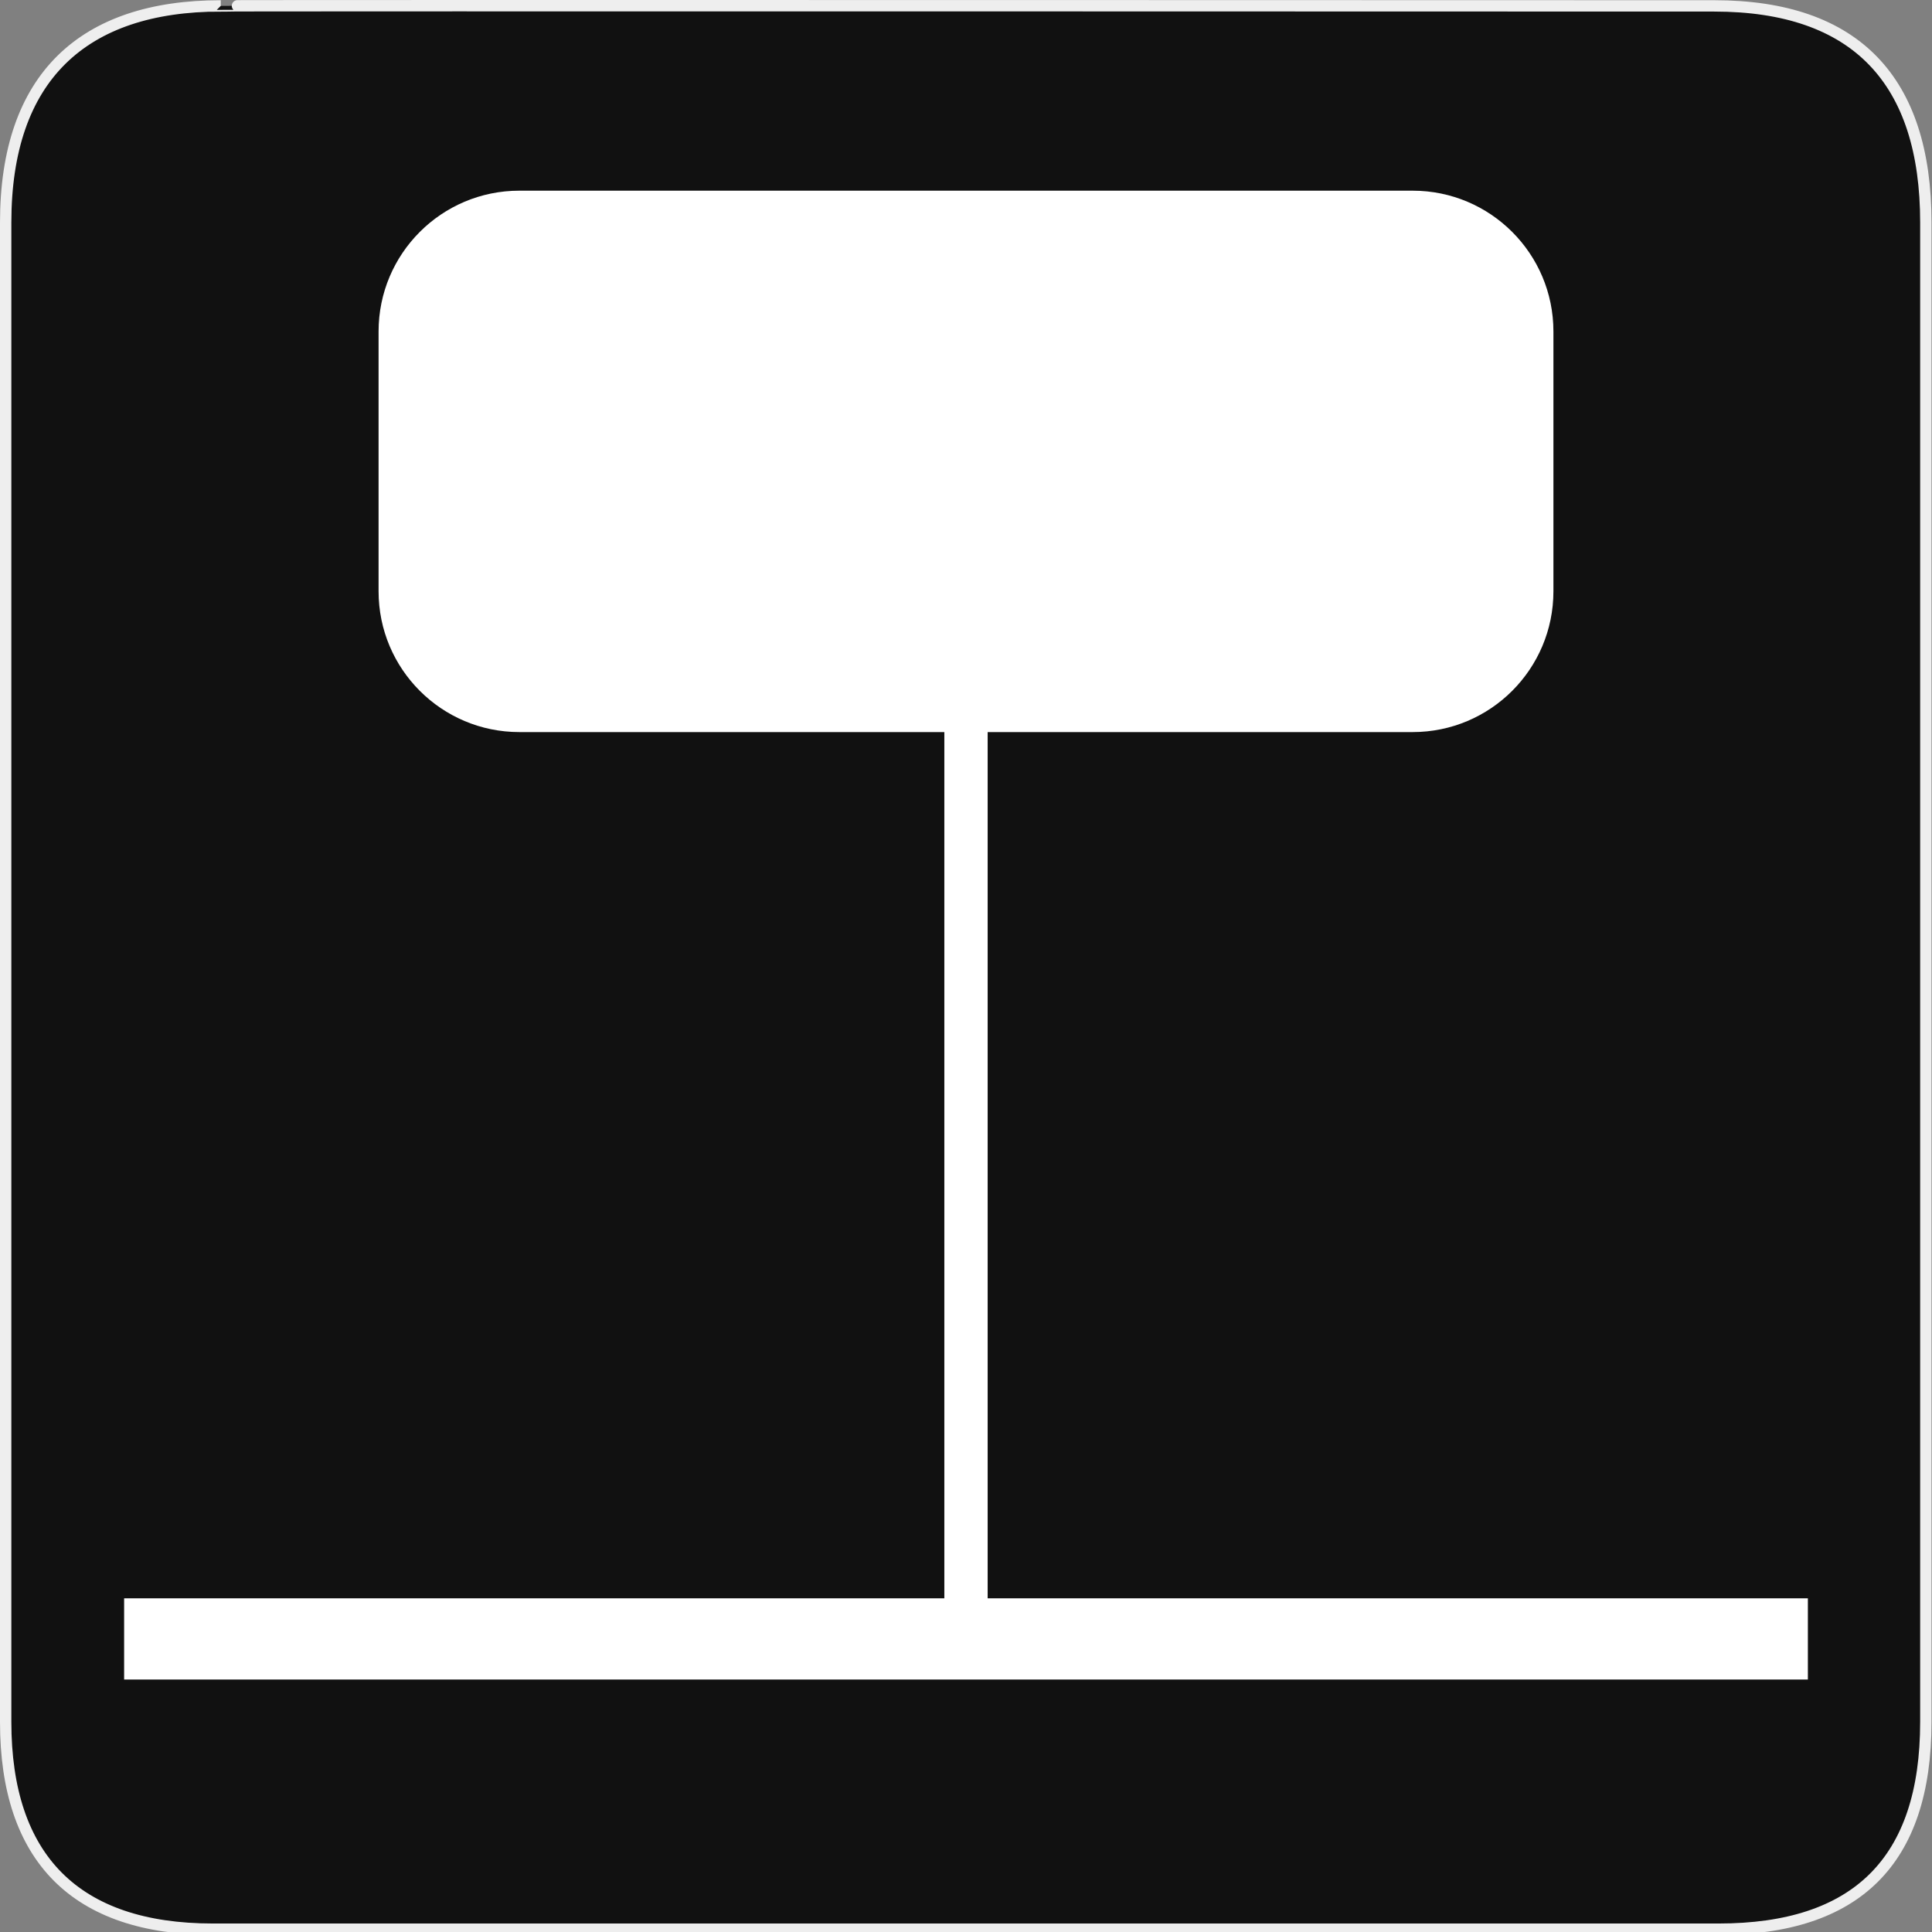
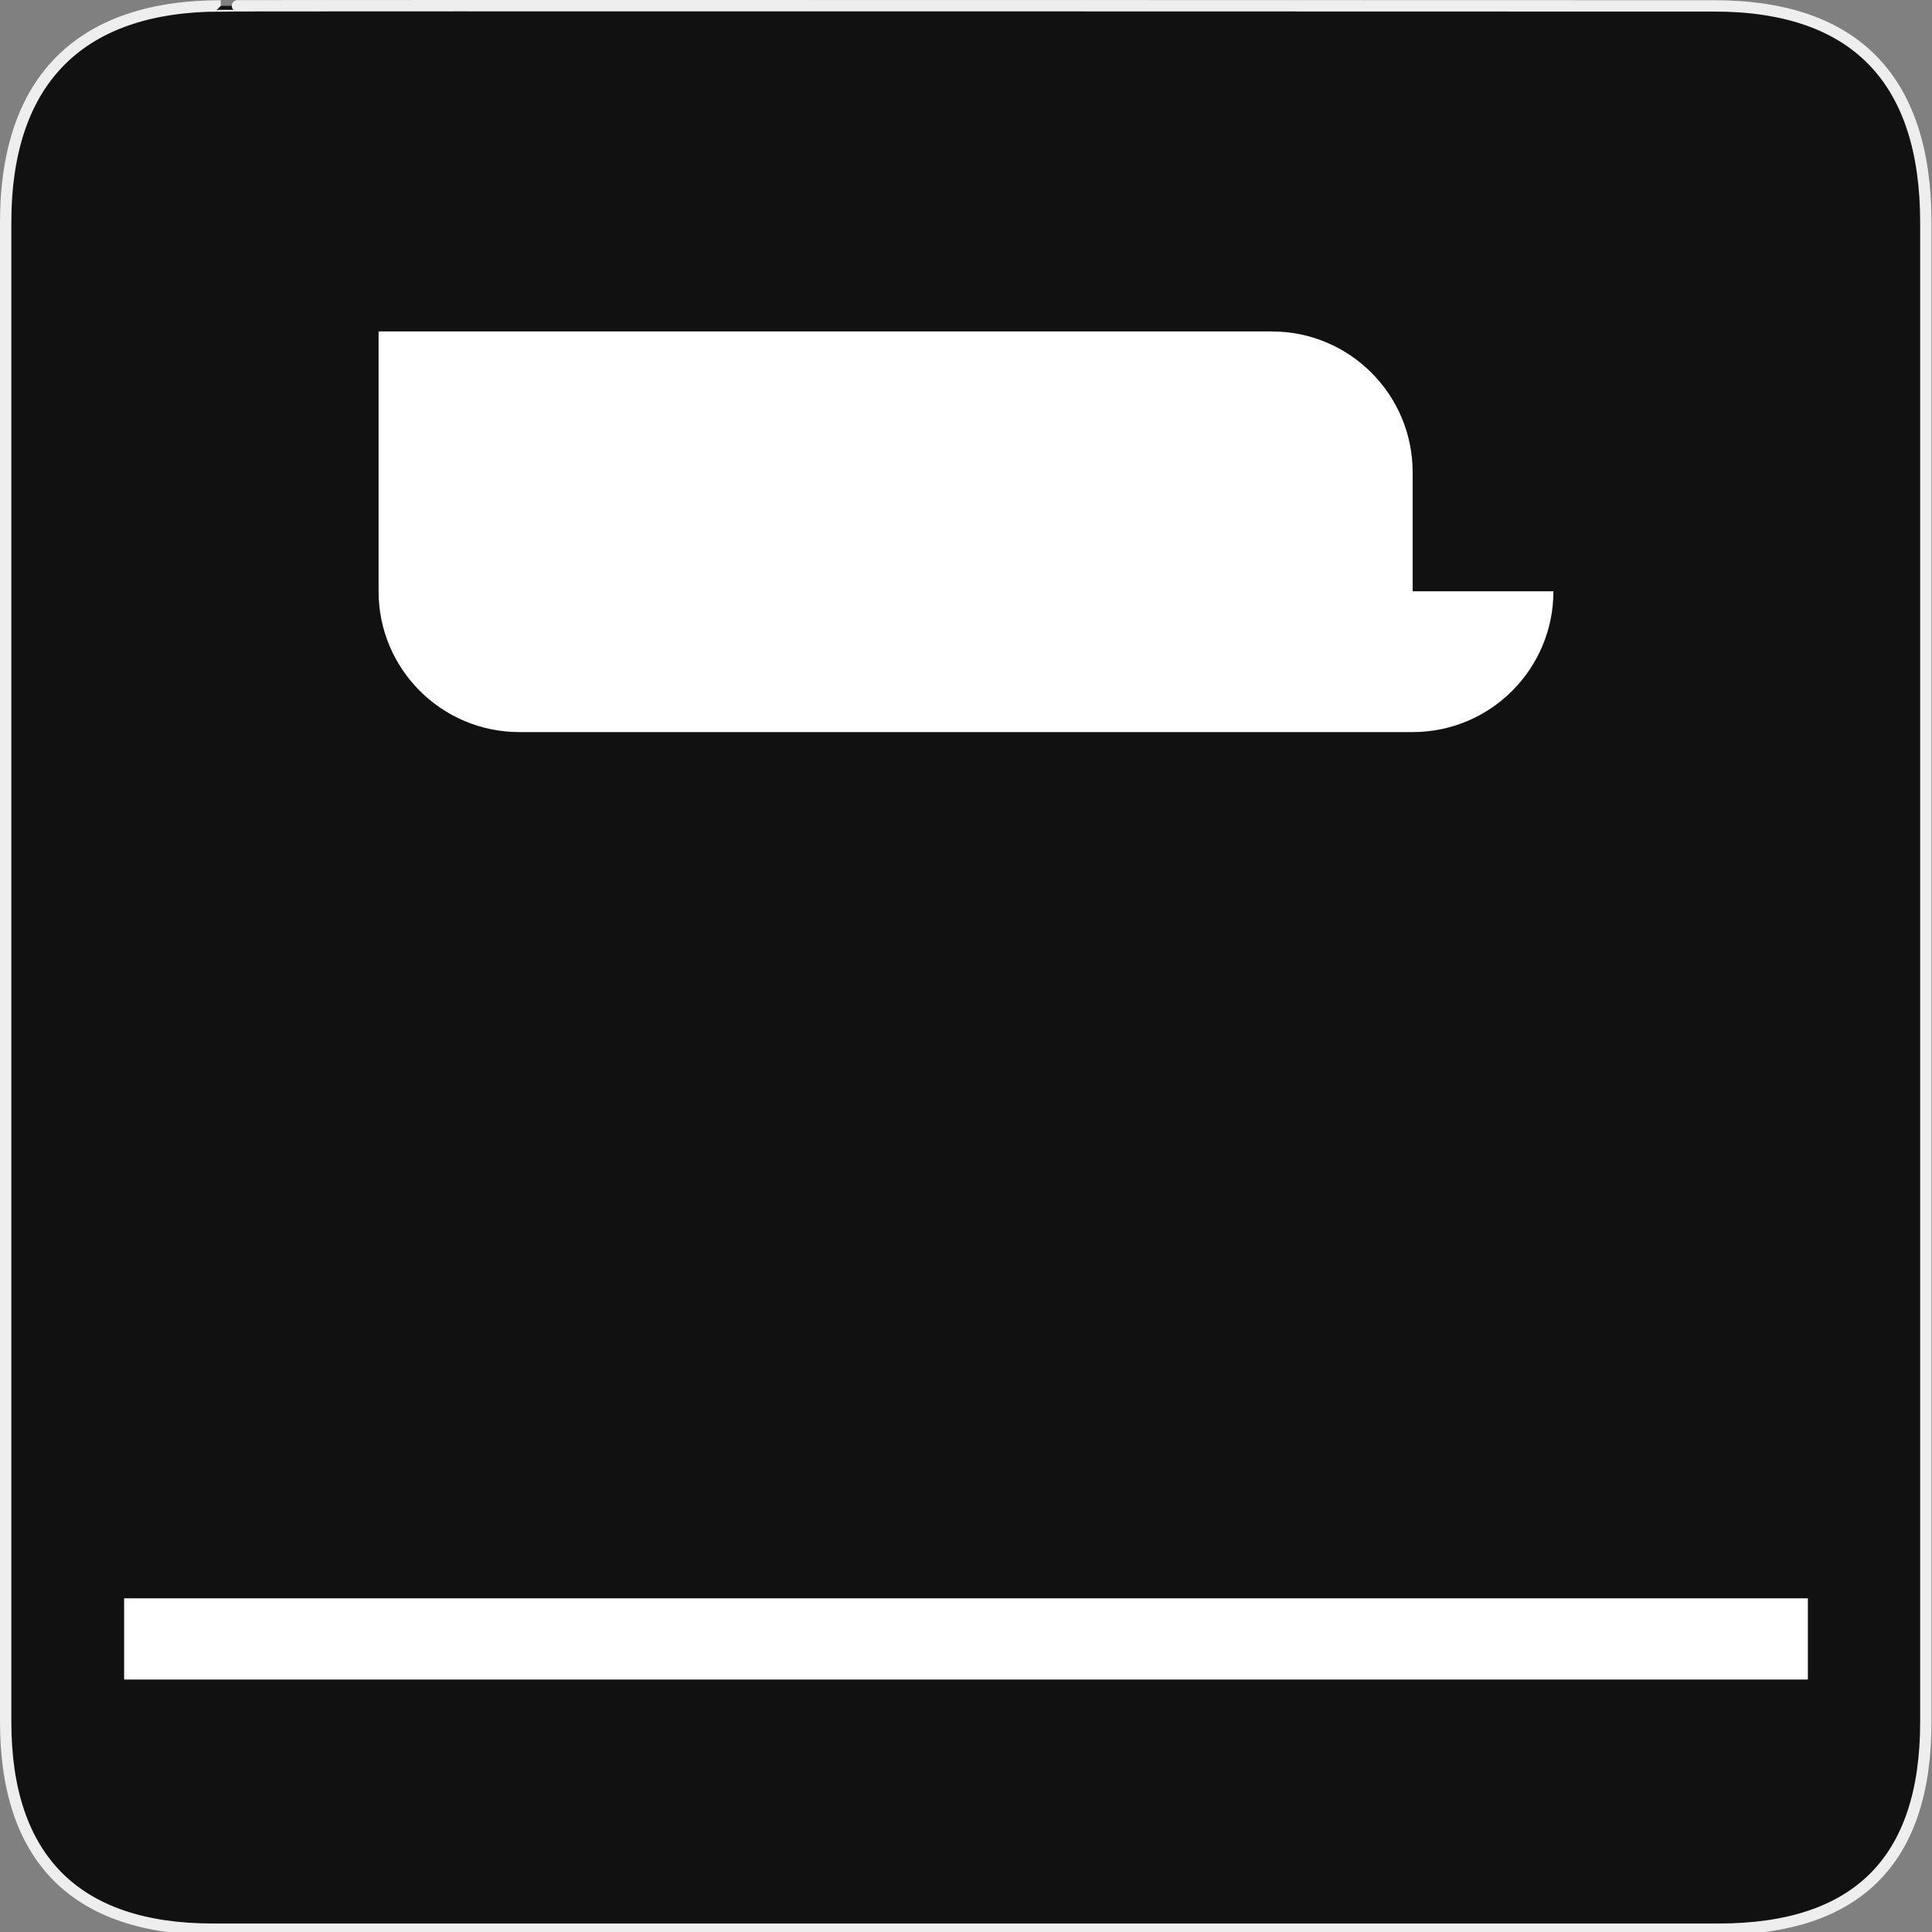
<svg xmlns="http://www.w3.org/2000/svg" version="1.1" x="0px" y="0px" width="580px" height="580px" viewBox="0 0 580 580" enable-background="new 0 0 580 580" xml:space="preserve">
  <rect x="0" y="0" width="580" height="580" fill="#808080" stroke="none" />
  <g id="Layer_2_1_">
    <g id="Layer_2">
      <g id="g1327">
        <path id="path1329" fill="#111111" stroke="#EEEEEE" stroke-width="3.408" d="M66.275,1.768     c-41.335,0-64.571,21.371-64.571,65.036v450.123c0,40.844,20.895,62.229,62.192,62.229h452.024     c41.307,0,62.229-20.315,62.229-62.229V66.804c0-42.602-20.923-65.036-63.521-65.036C514.625,1.768,66.133,1.625,66.275,1.768z" />
      </g>
    </g>
  </g>
  <g id="Layer_1">
    <rect x="37.262" y="479.827" fill="#FFFFFF" width="505.475" height="24.38" />
-     <rect x="283.498" y="101.127" fill="#FFFFFF" width="13.003" height="390.89" />
-     <path fill="#FFFFFF" d="M466.347,177.515c0,23.34-18.921,42.261-42.261,42.261H155.912c-23.339,0-42.26-18.921-42.26-42.261V99.504   c0-23.34,18.921-42.261,42.26-42.261h268.174c23.34,0,42.261,18.921,42.261,42.261V177.515z" />
+     <path fill="#FFFFFF" d="M466.347,177.515c0,23.34-18.921,42.261-42.261,42.261H155.912c-23.339,0-42.26-18.921-42.26-42.261V99.504   h268.174c23.34,0,42.261,18.921,42.261,42.261V177.515z" />
  </g>
</svg>